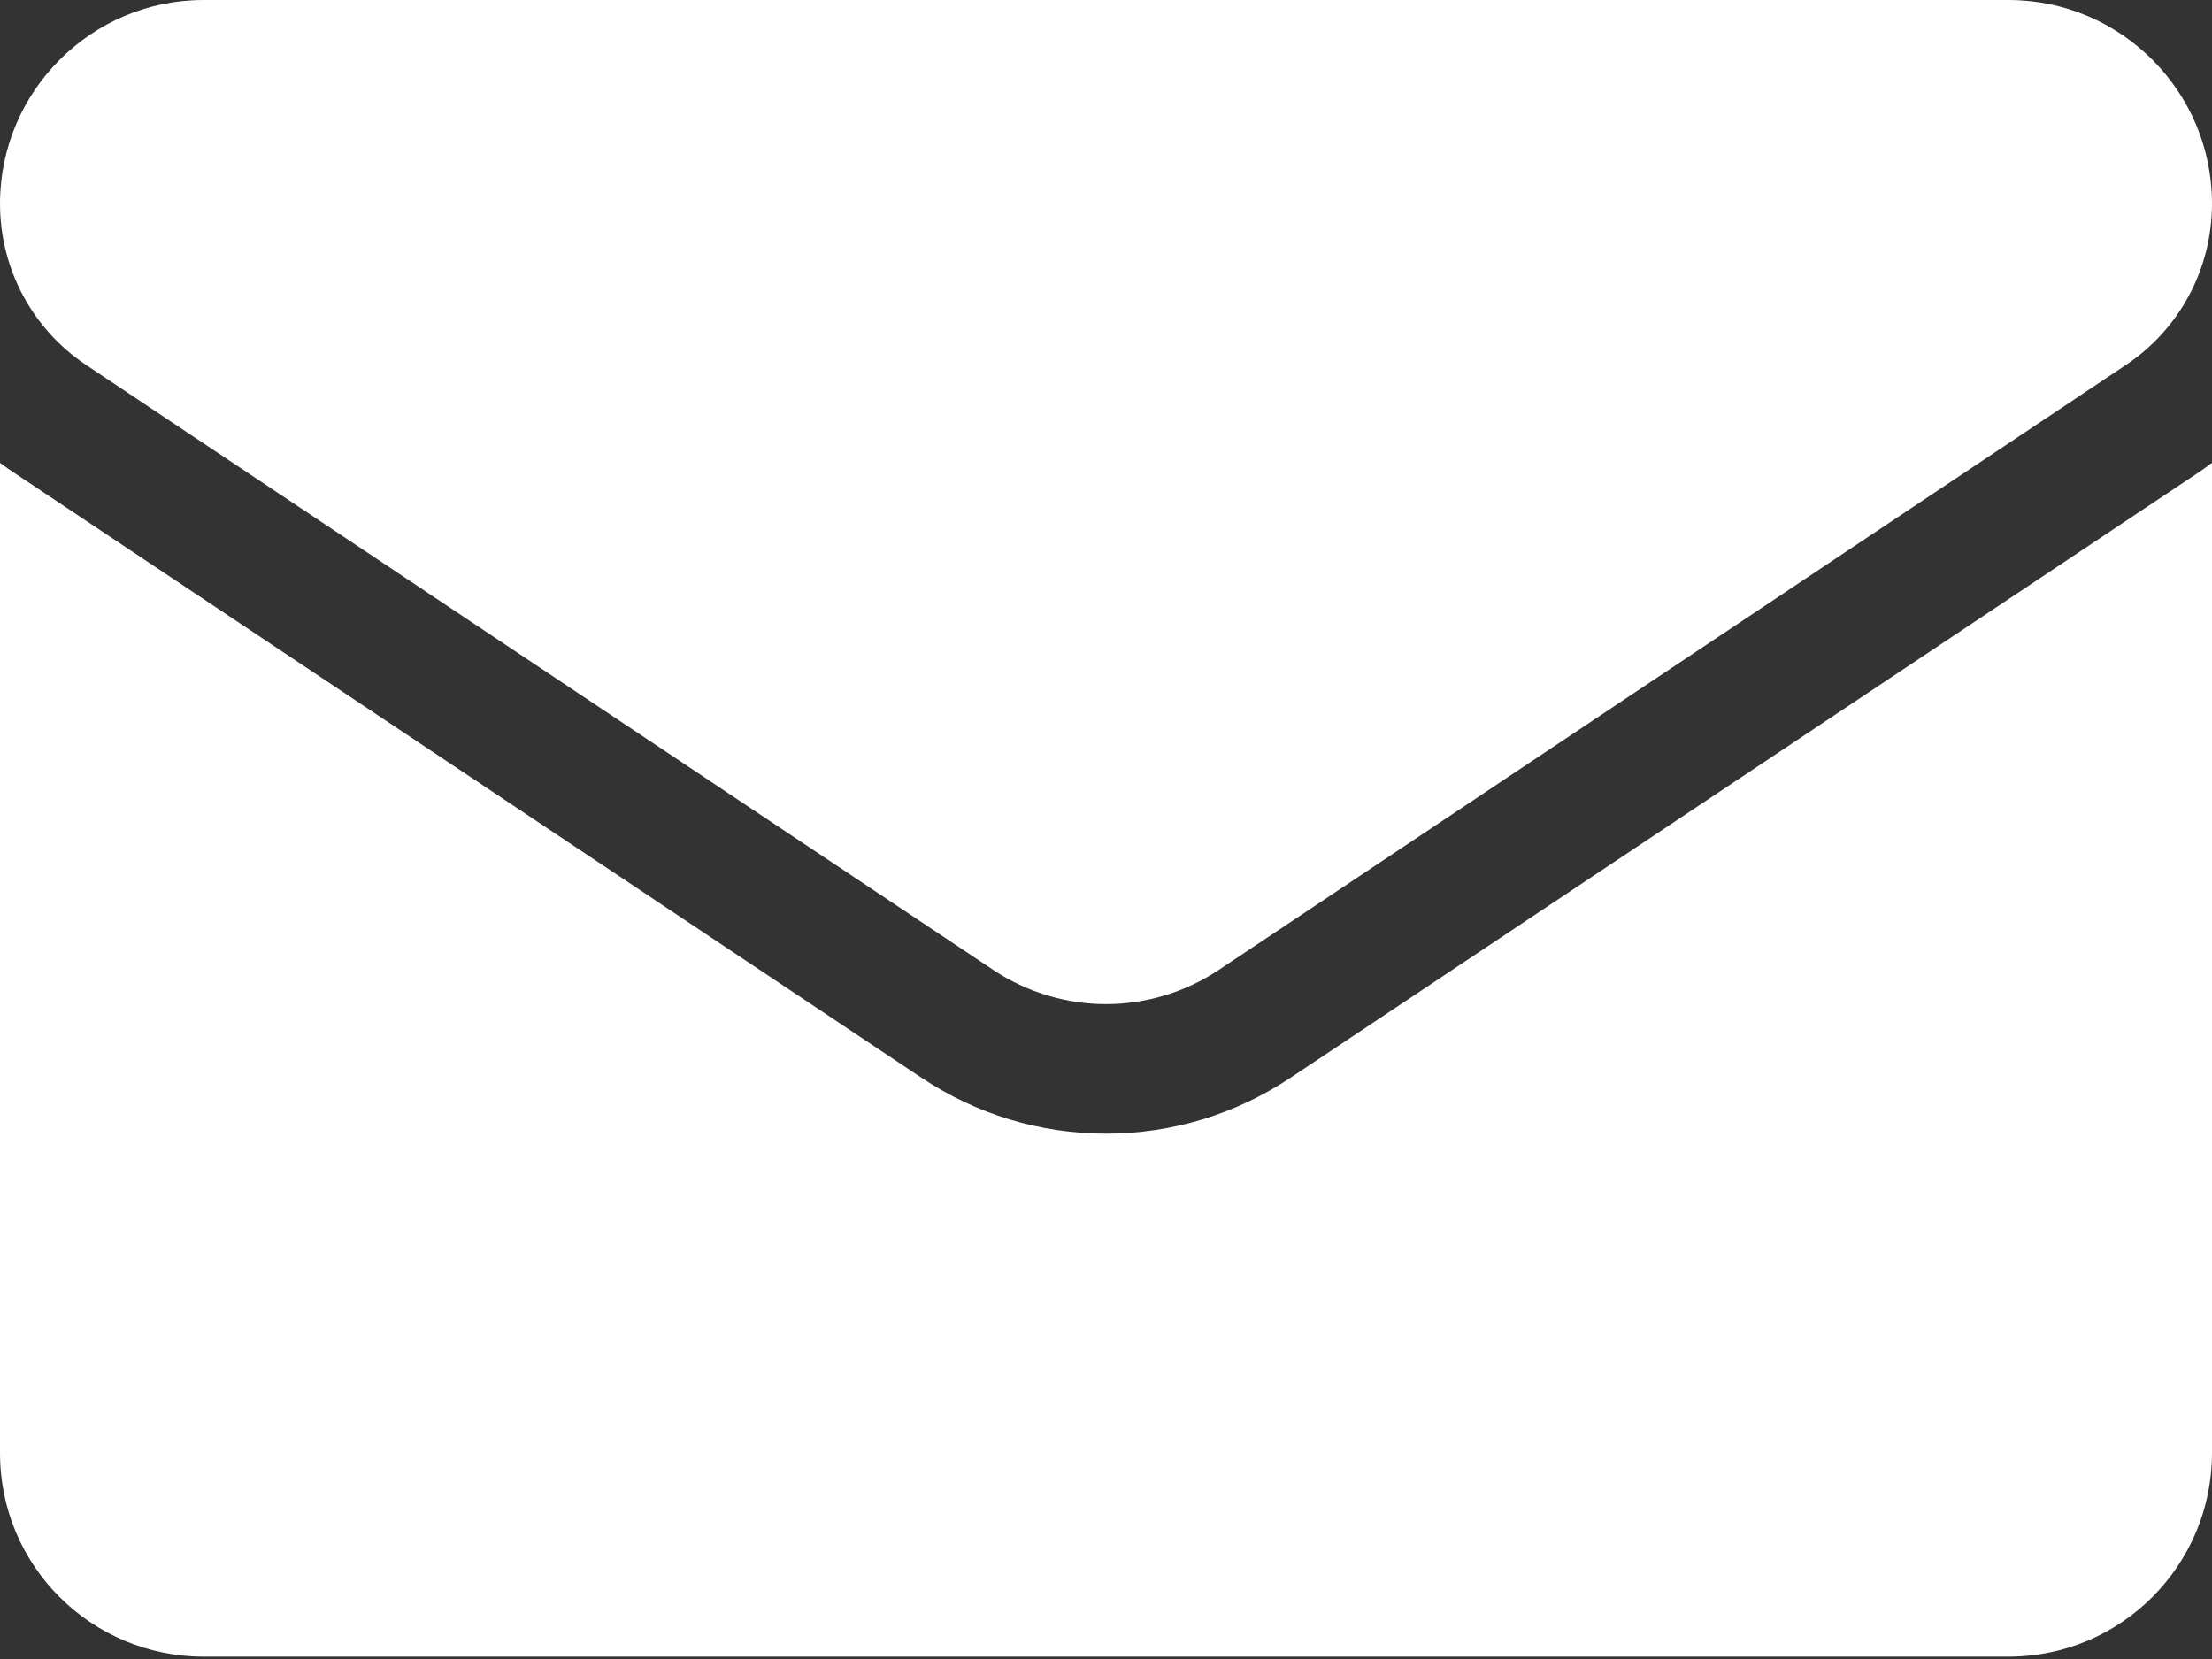
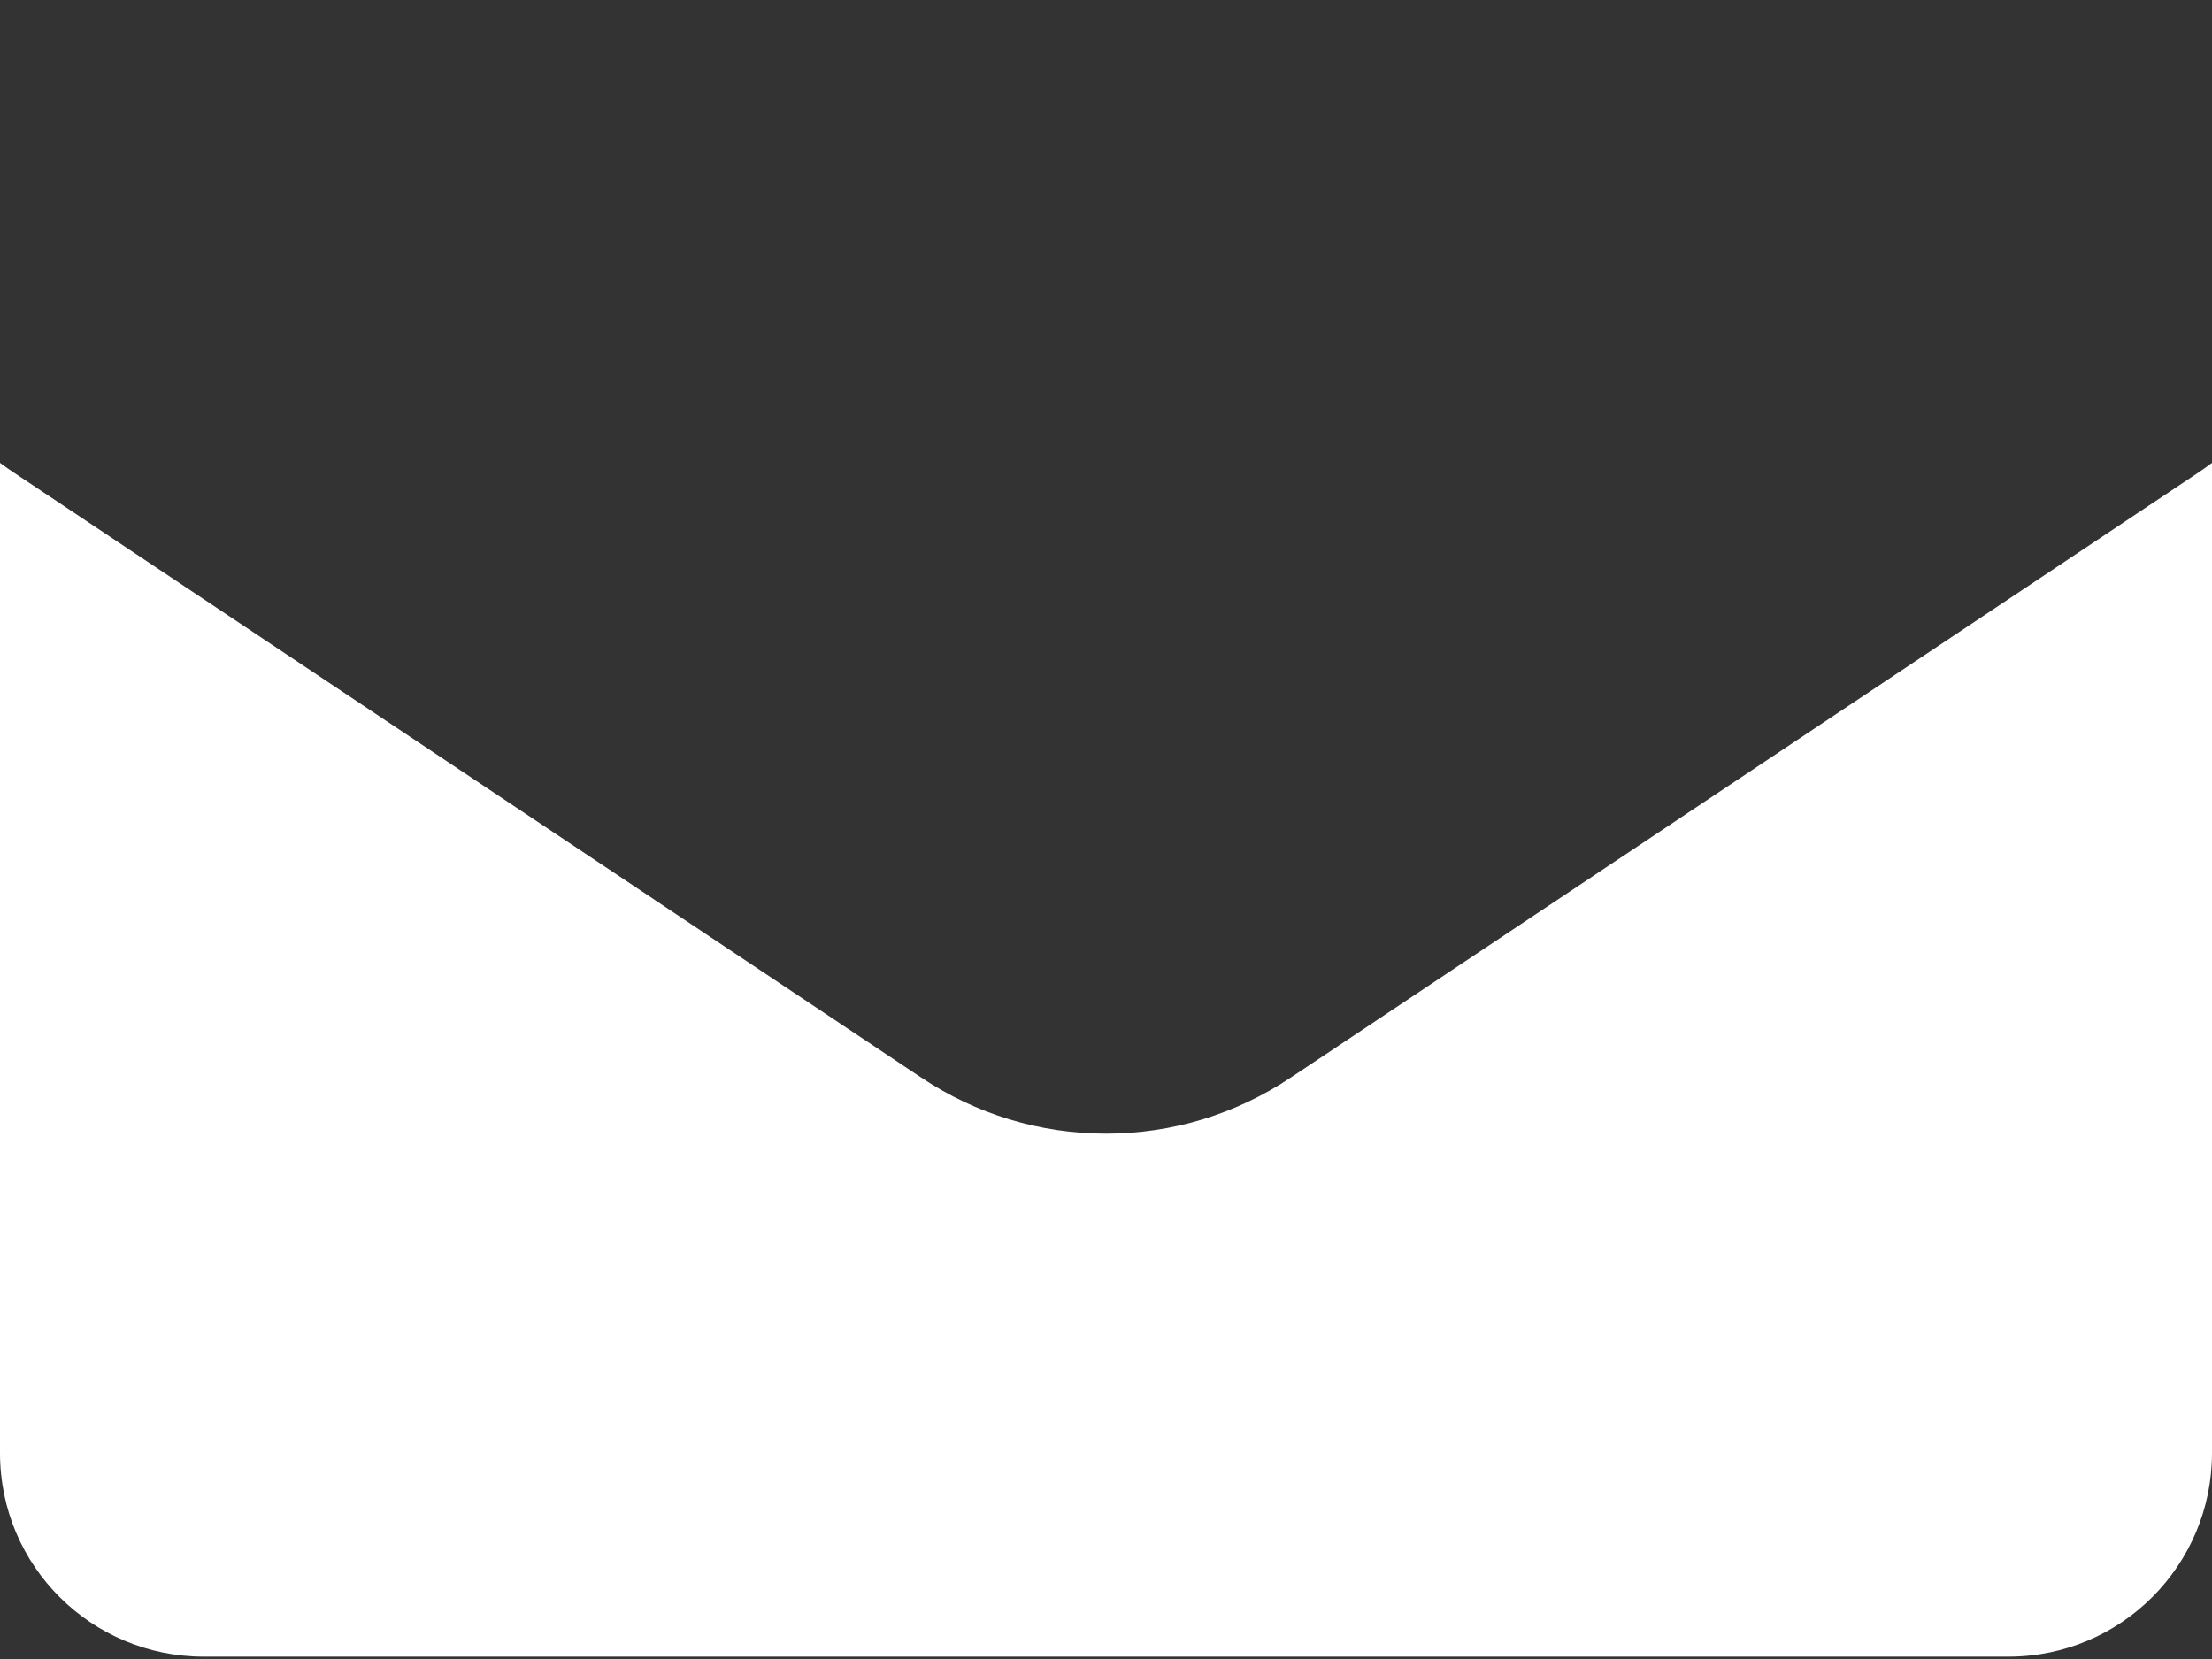
<svg xmlns="http://www.w3.org/2000/svg" width="16" height="12" viewBox="0 0 16 12" fill="none">
  <rect x="0" y="0" width="16" height="12" fill="#333333" stroke="none" />
  <path d="M9.337 7.794C8.939 8.06 8.477 8.2 8 8.2C7.523 8.2 7.061 8.06 6.663 7.794L0.107 3.423C0.07 3.399 0.035 3.374 0 3.348V10.51C0 11.332 0.666 11.983 1.473 11.983H14.527C15.348 11.983 16 11.317 16 10.51V3.348C15.965 3.374 15.93 3.399 15.893 3.424L9.337 7.794Z" fill="#fff" />
-   <path d="M0.627 2.643L7.183 7.015C7.431 7.18 7.716 7.263 8 7.263C8.284 7.263 8.569 7.18 8.817 7.015L15.373 2.643C15.766 2.382 16 1.945 16 1.472C16 0.66 15.339 0 14.528 0H1.472C0.661 3.125e-05 0 0.661 0 1.473C0 1.945 0.234 2.382 0.627 2.643Z" fill="#fff" />
</svg>